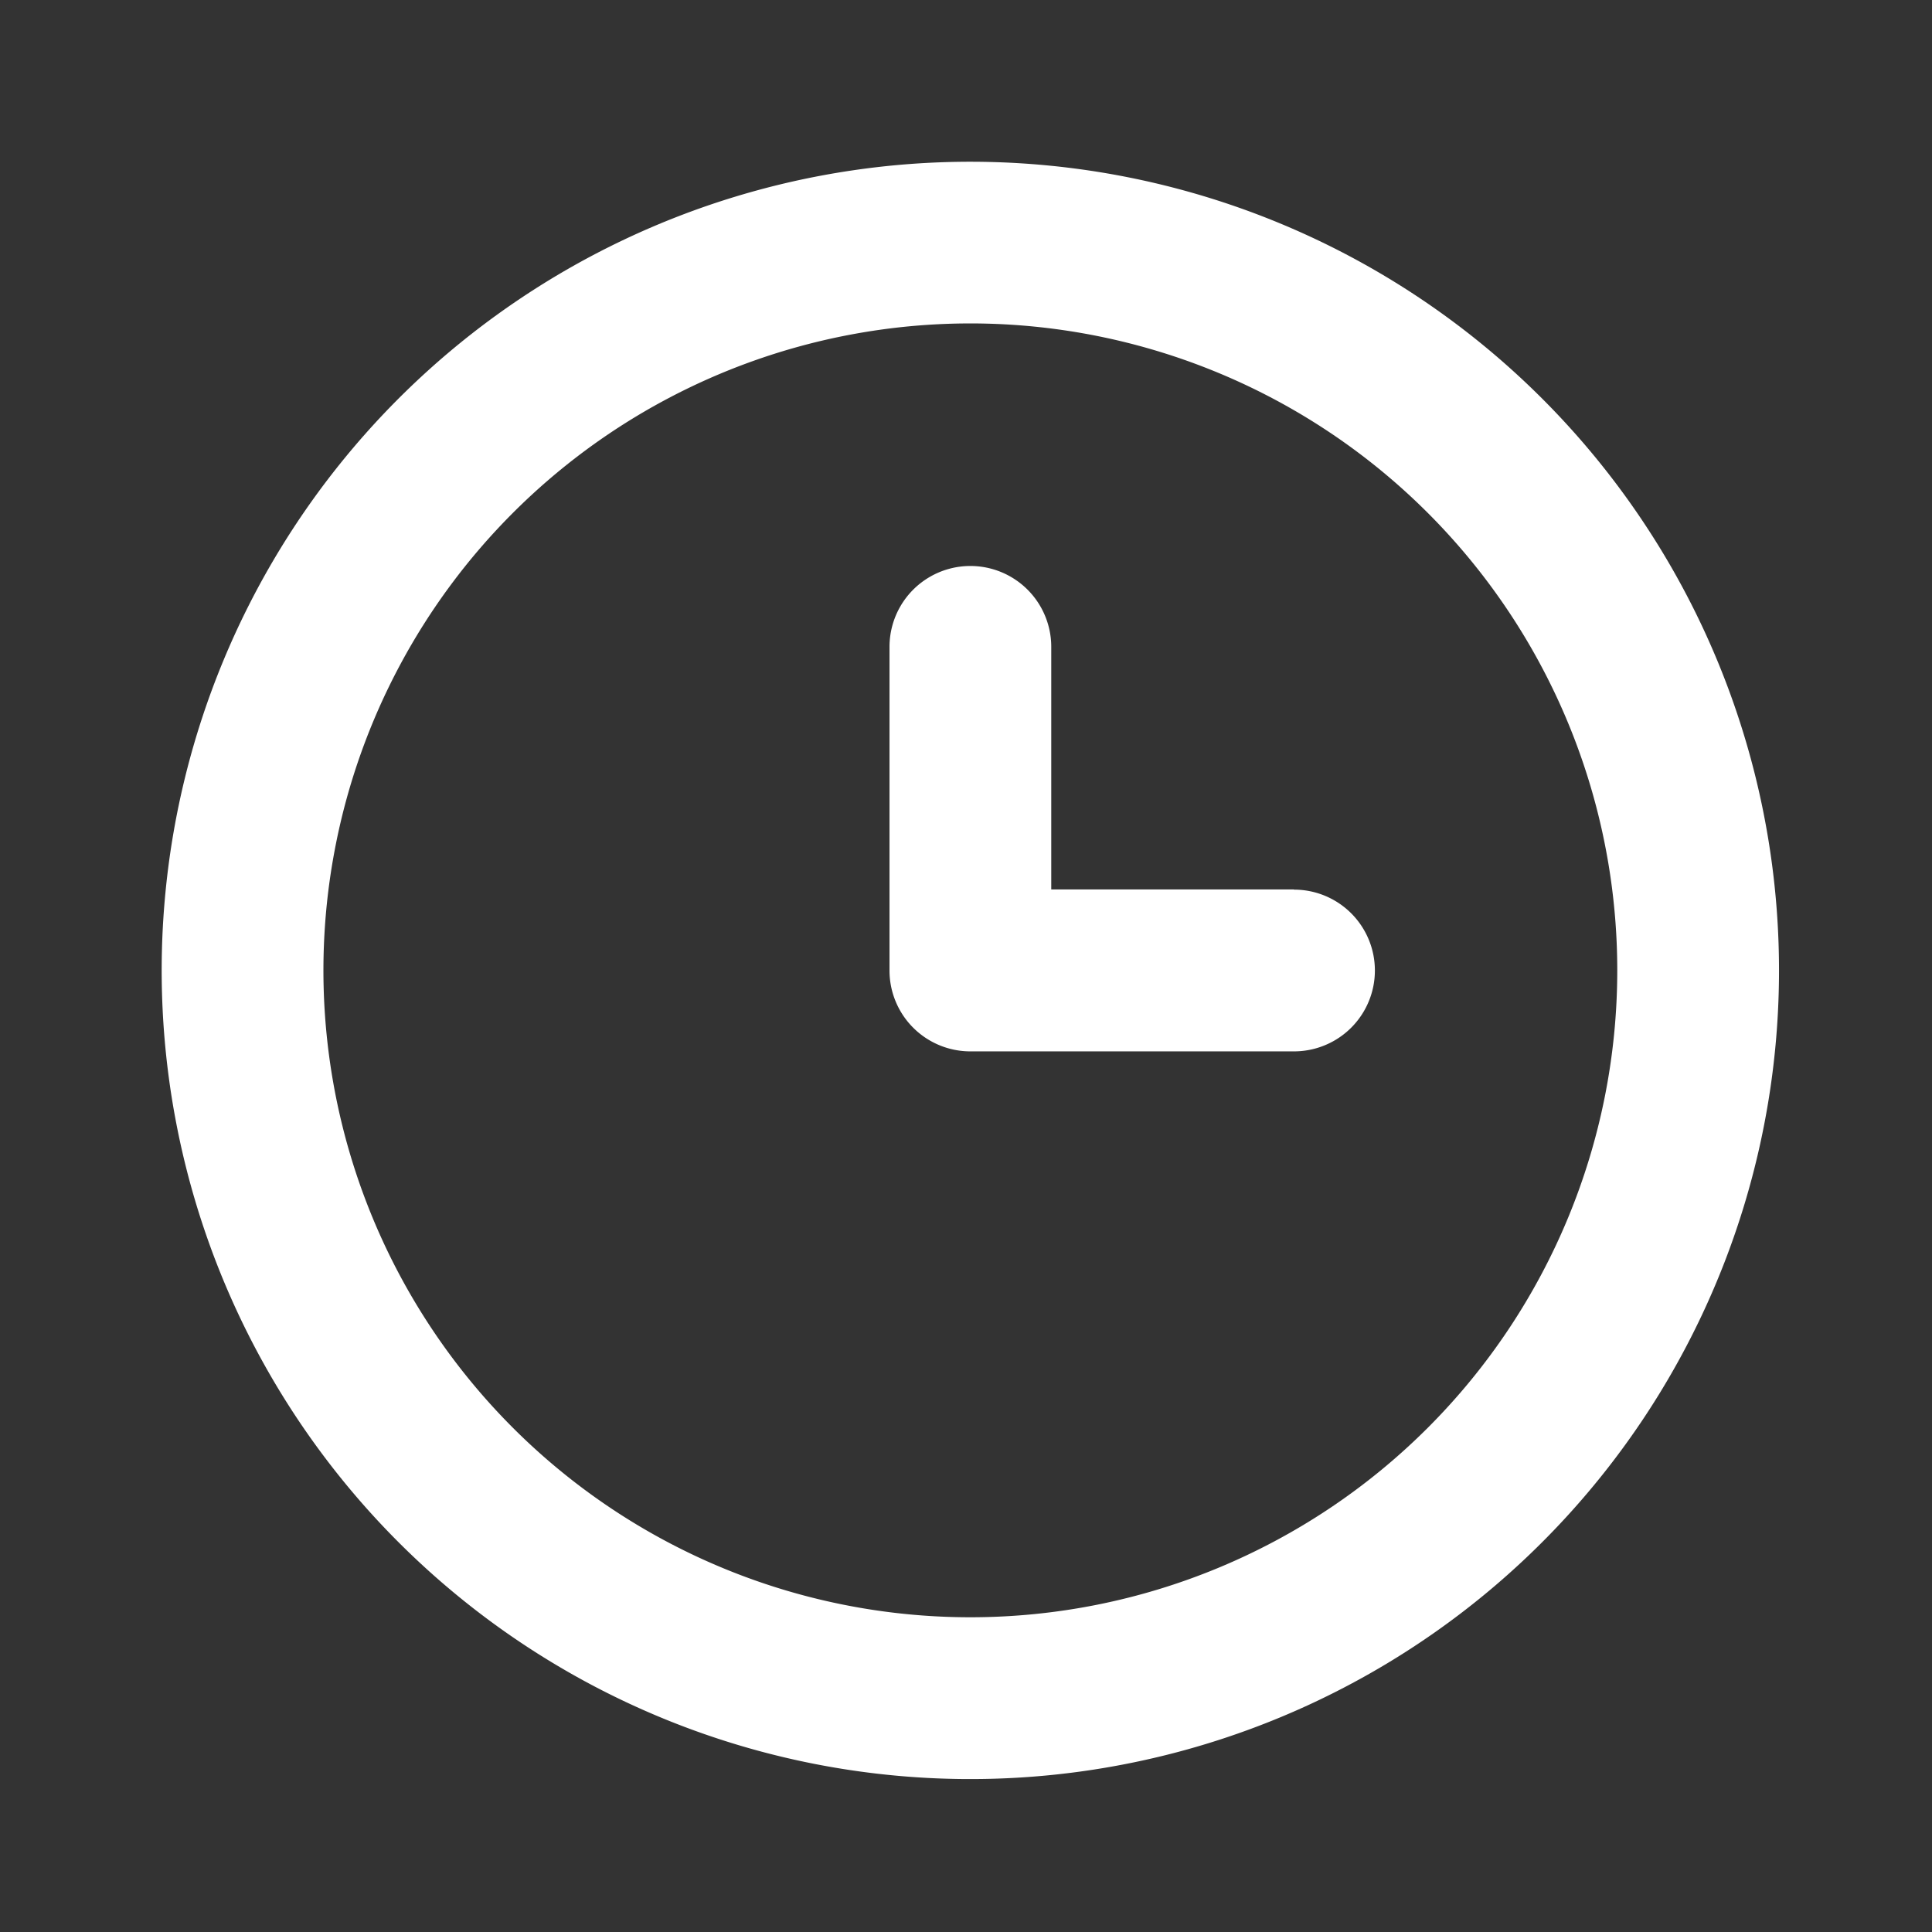
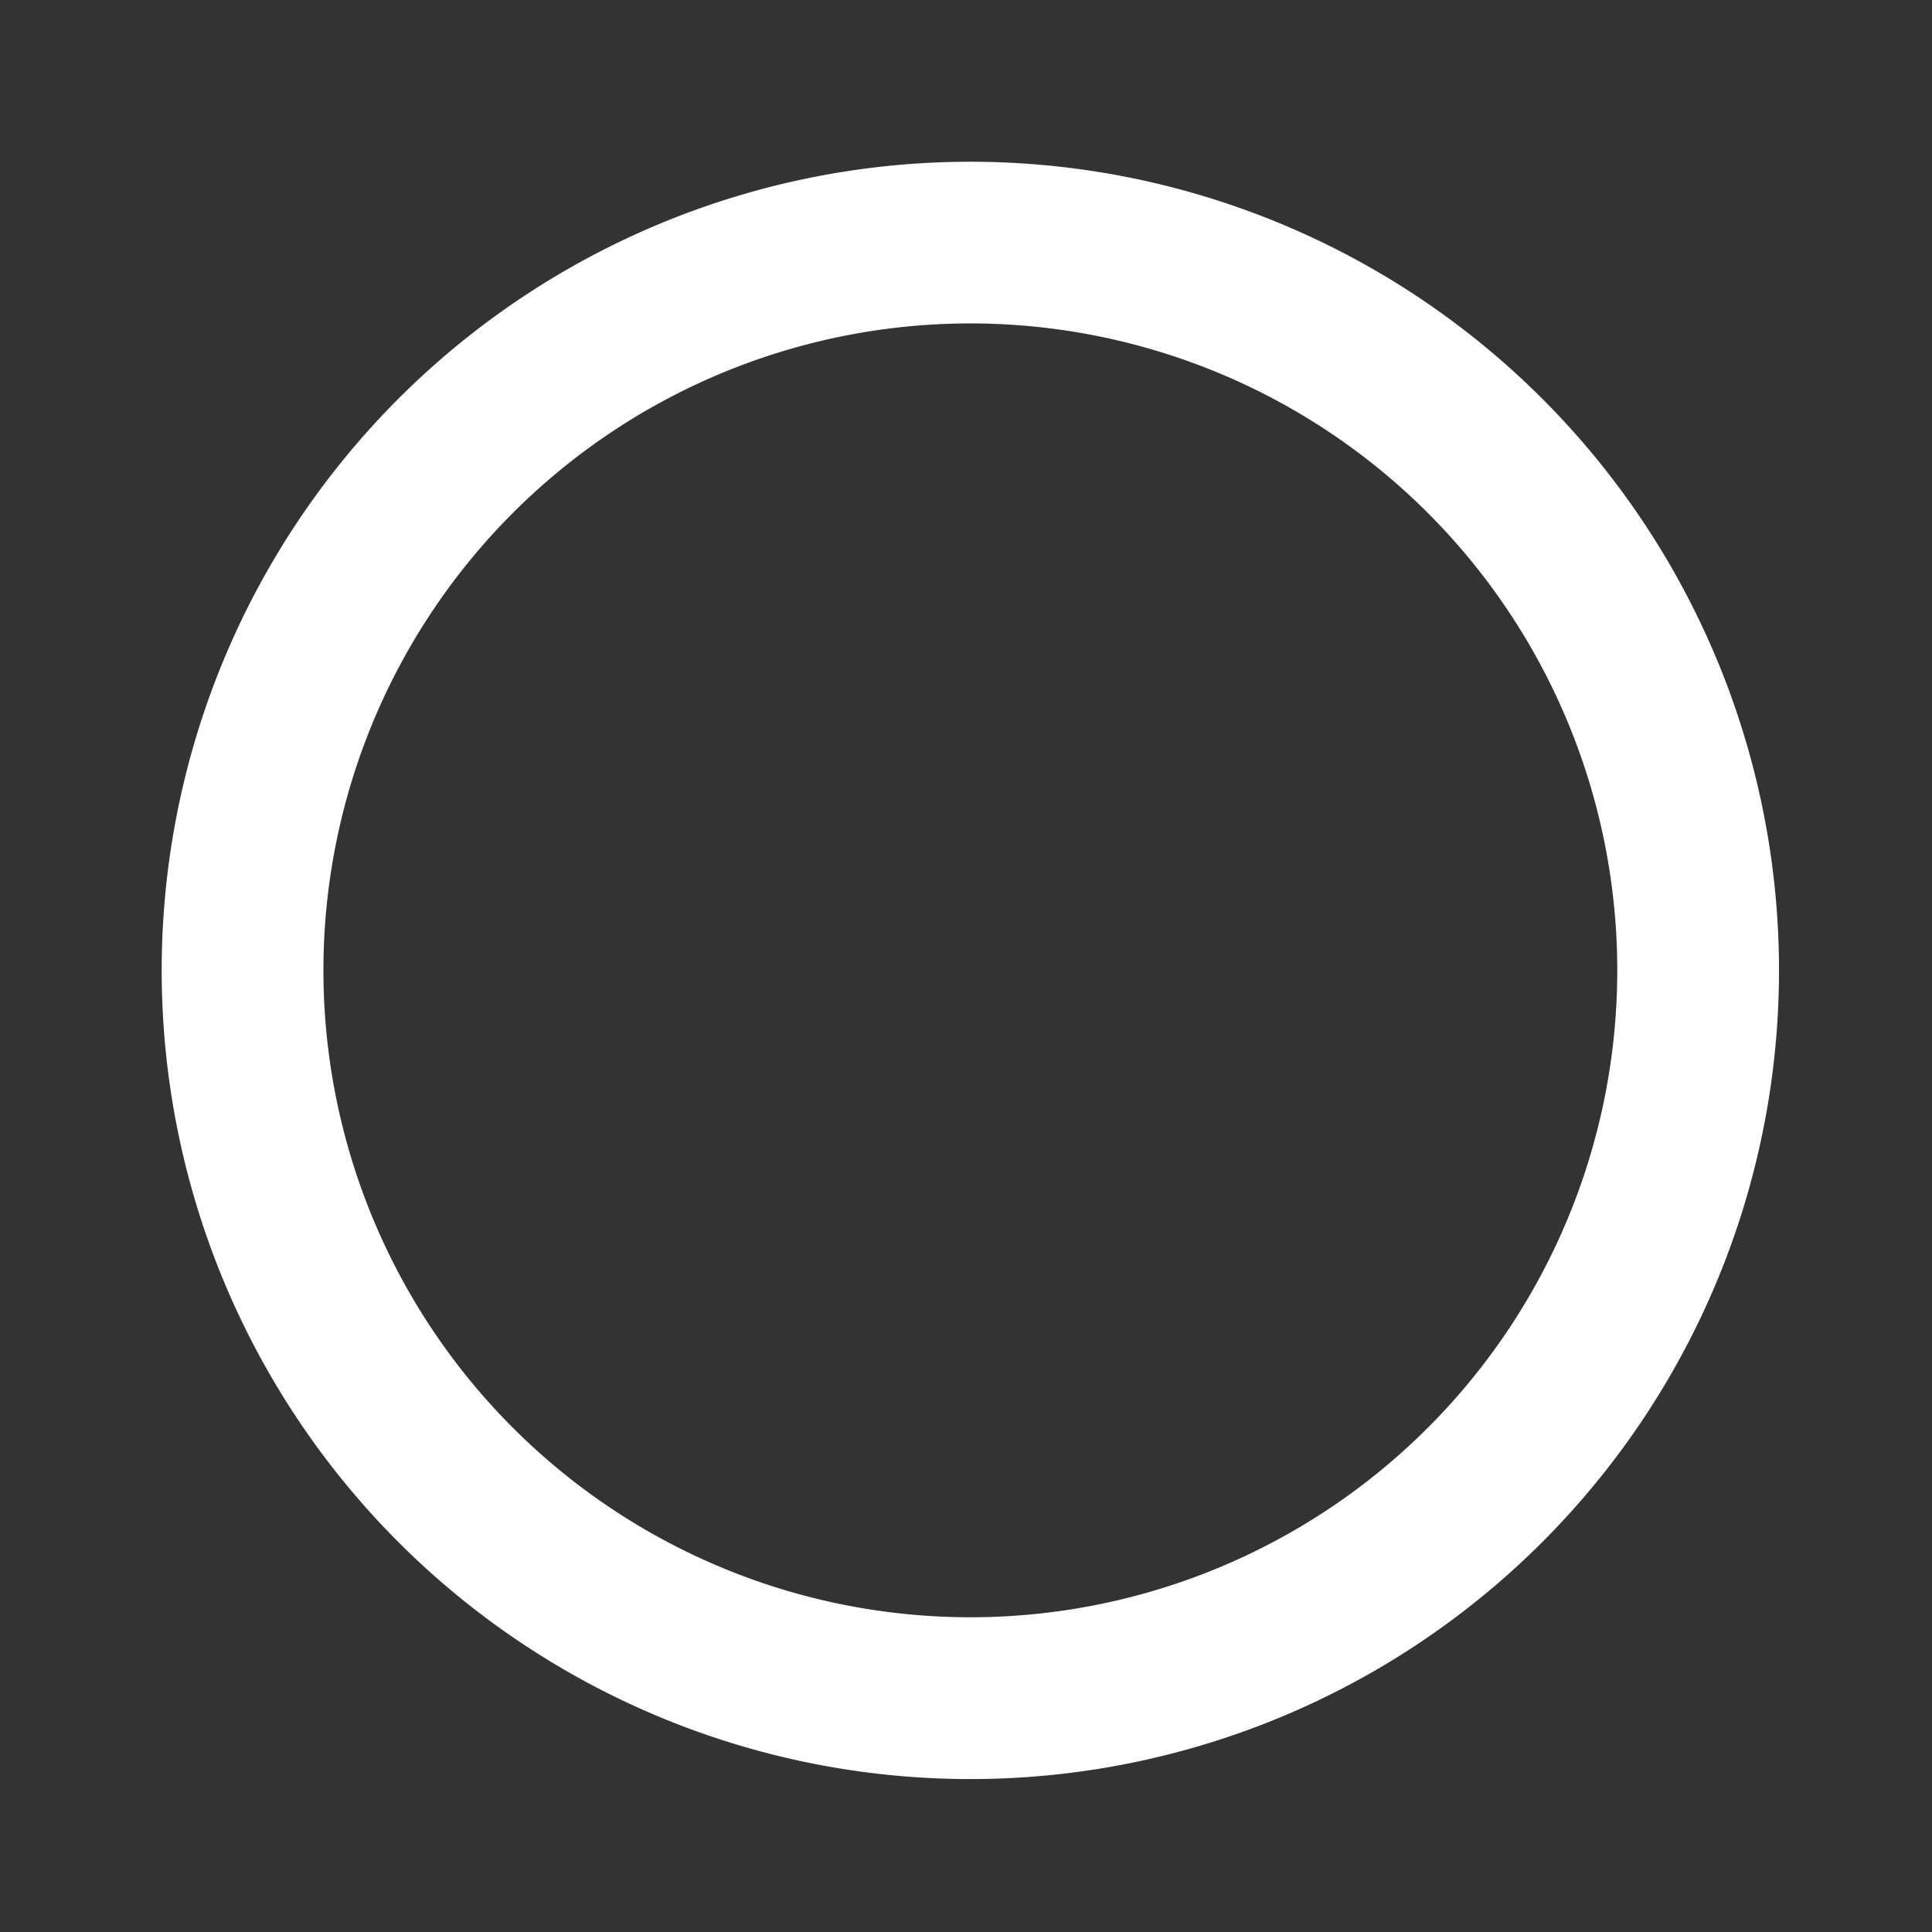
<svg xmlns="http://www.w3.org/2000/svg" id="clock" width="32" height="32" viewBox="0 0 32 32">
  <rect x="0" y="0" width="32" height="32" fill="#333333" stroke="none" />
  <rect id="Rectangle_2263" data-name="Rectangle 2263" width="32" height="32" transform="translate(32 32) rotate(180)" fill="#fff" opacity="0" />
  <path id="Path_7702" data-name="Path 7702" d="M15.394,2A13.394,13.394,0,1,0,28.787,15.394,13.394,13.394,0,0,0,15.394,2Zm0,24.108A10.715,10.715,0,1,1,26.108,15.394,10.715,10.715,0,0,1,15.394,26.108Z" transform="translate(0.679 0.679)" fill="#fff" />
-   <path id="Path_7703" data-name="Path 7703" d="M17.7,12.357H13.679V8.339a1.339,1.339,0,0,0-2.679,0V13.7a1.339,1.339,0,0,0,1.339,1.339H17.7a1.339,1.339,0,0,0,0-2.679Z" transform="translate(3.733 2.375)" fill="#fff" />
</svg>